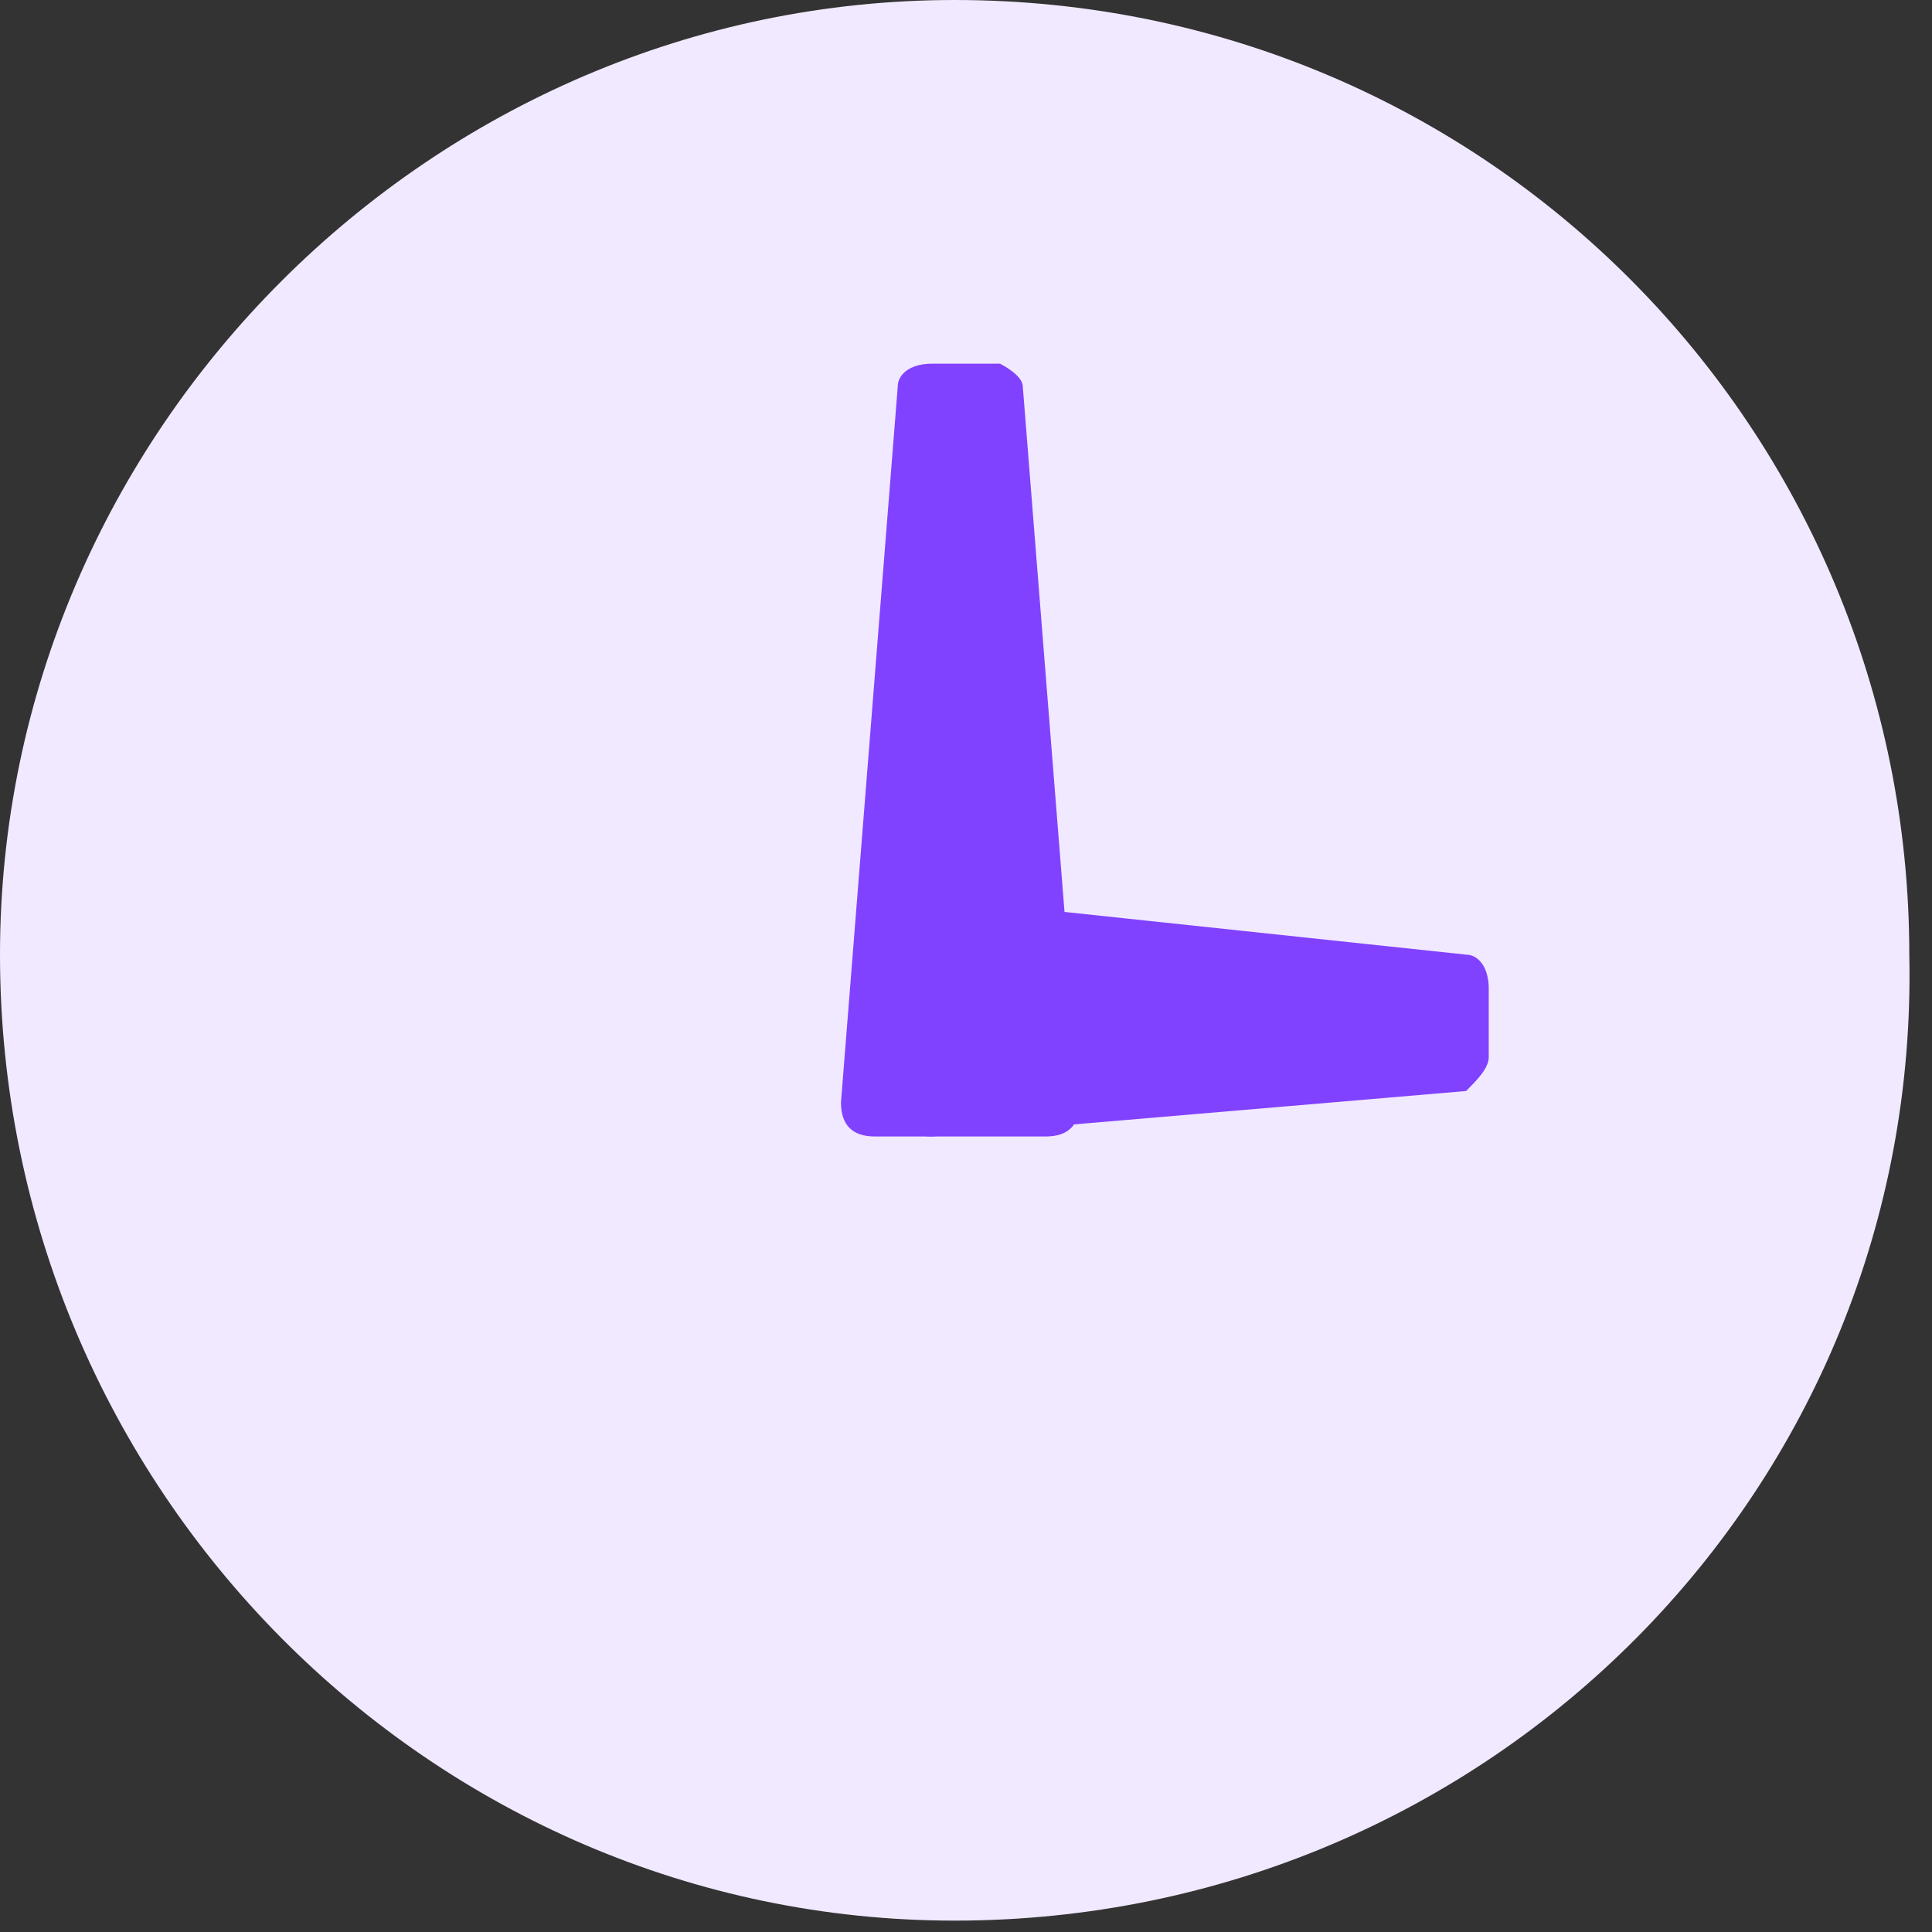
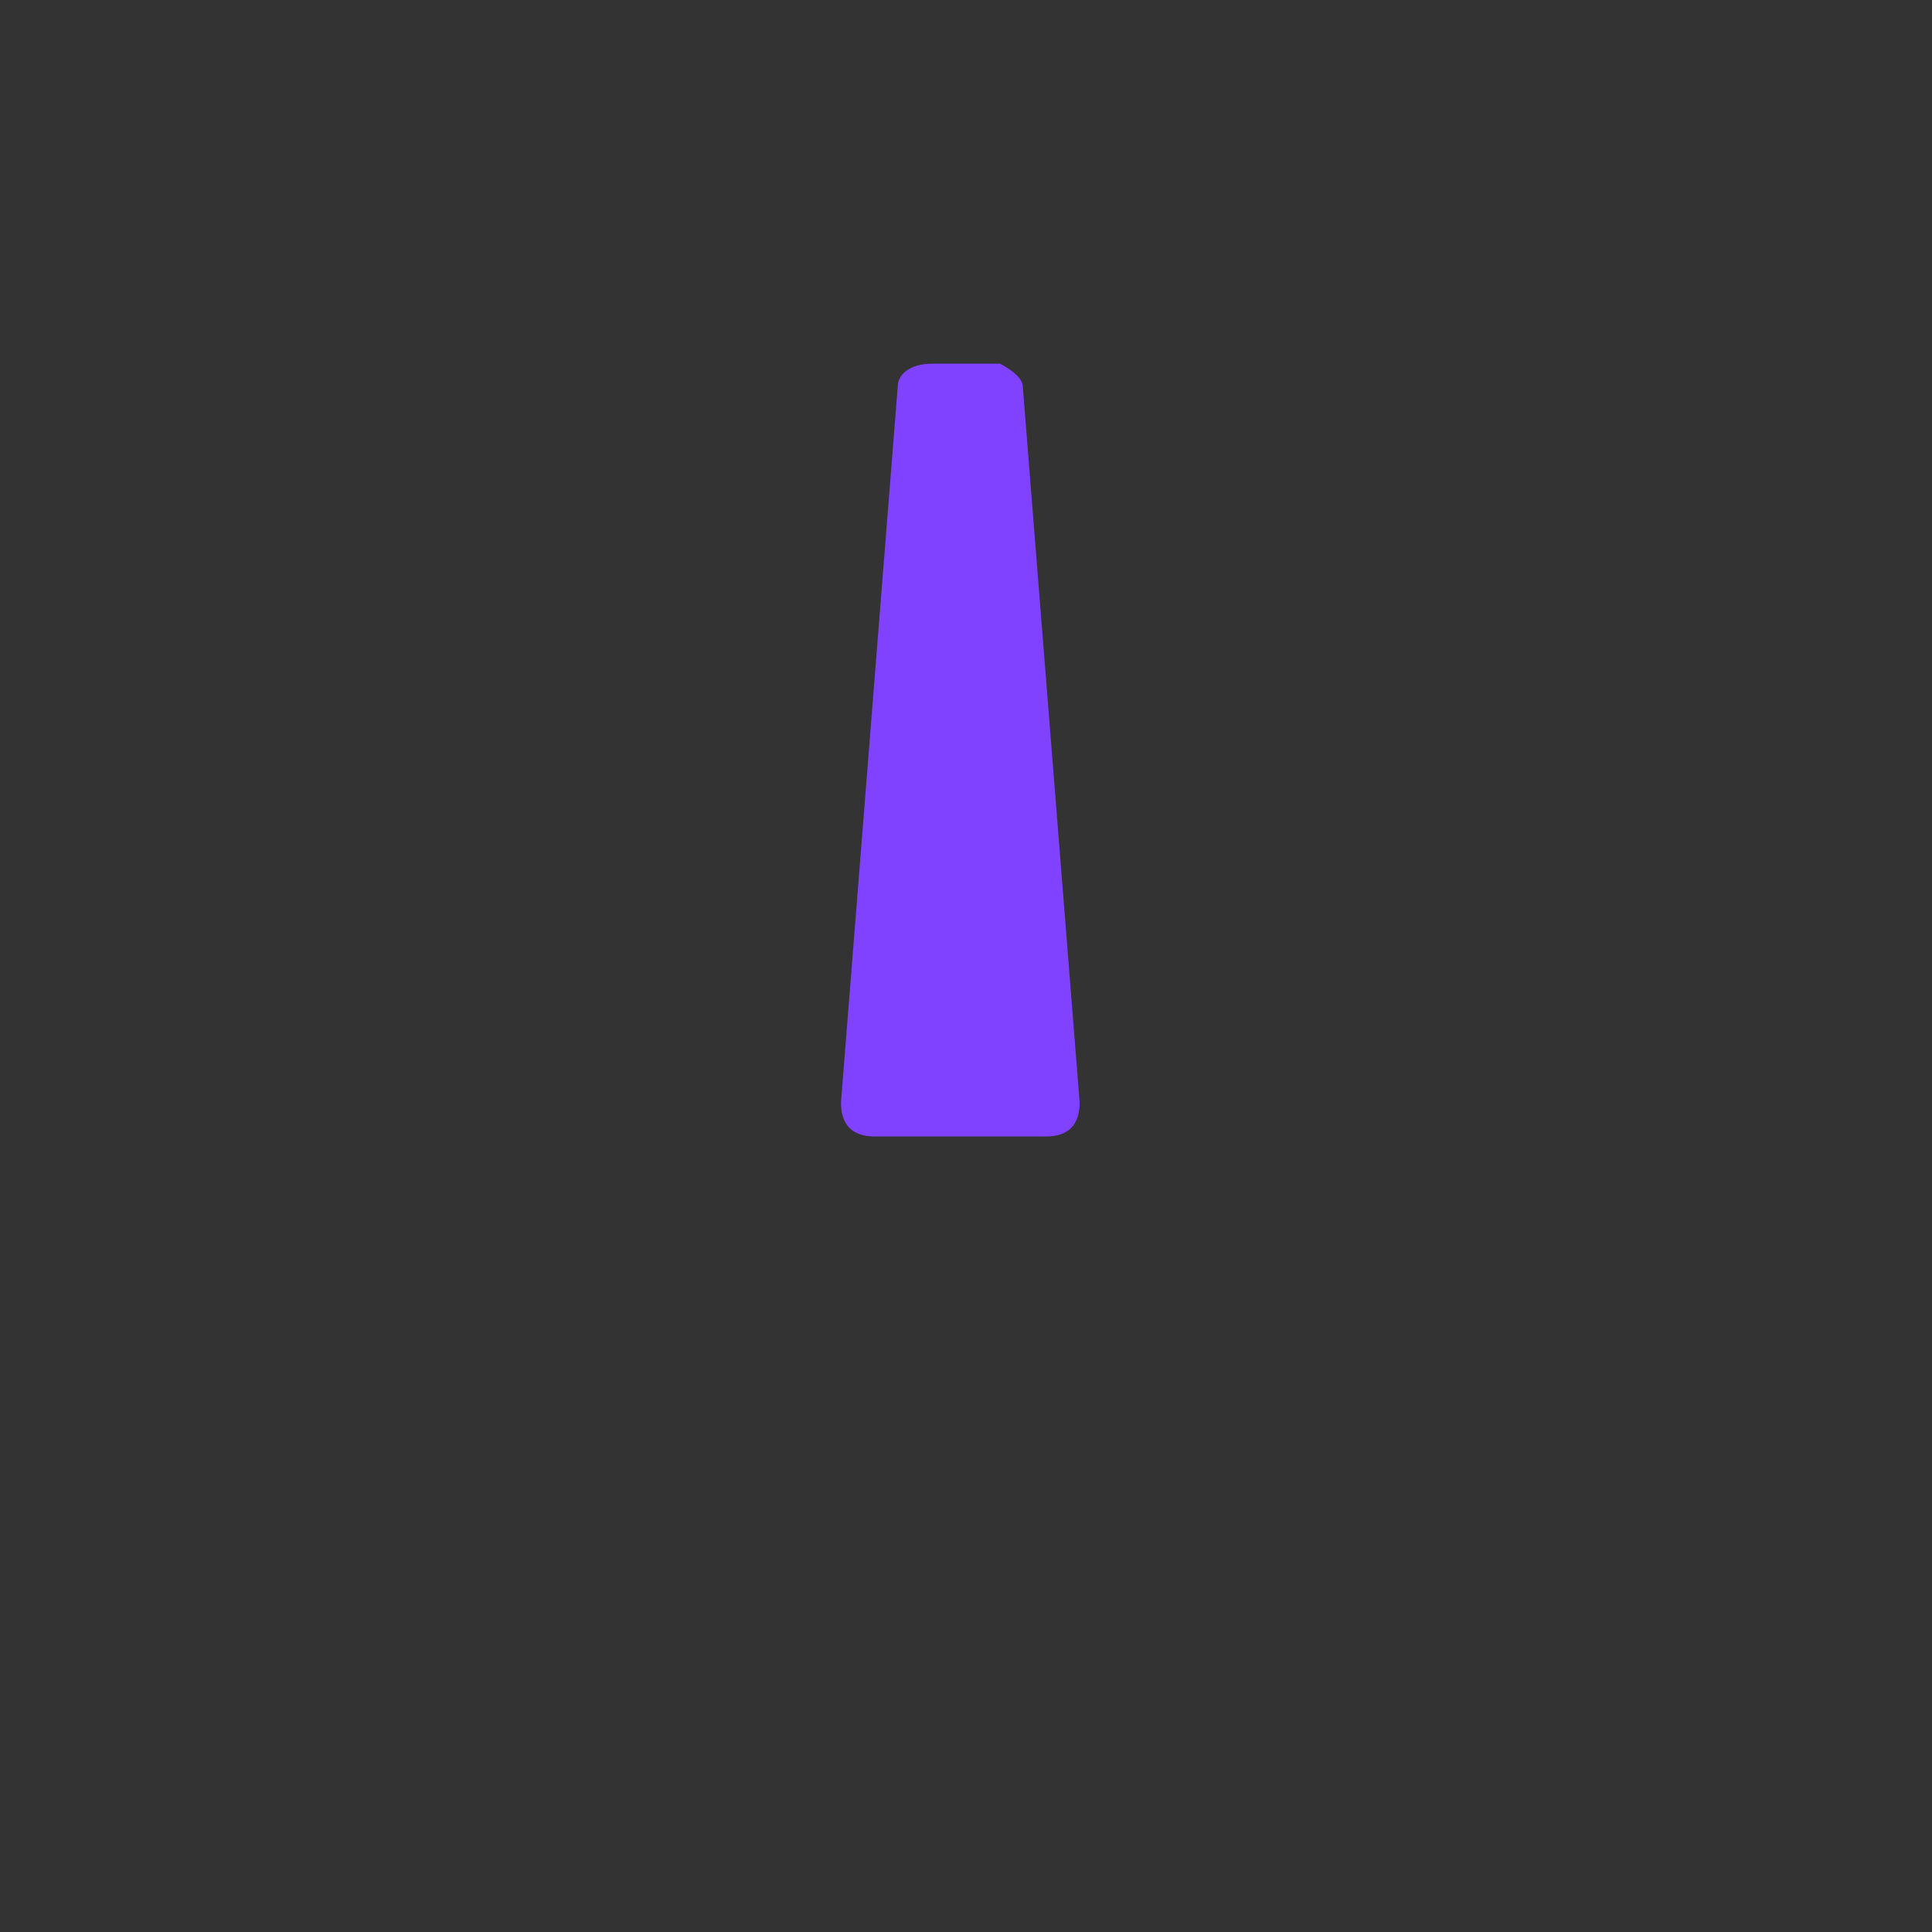
<svg xmlns="http://www.w3.org/2000/svg" width="28" height="28" viewBox="0 0 28 28" fill="none">
  <rect x="0" y="0" width="28" height="28" fill="#333333" stroke="none" />
-   <path fill-rule="evenodd" clip-rule="evenodd" d="M13.835 27.835C6.259 27.835 0 21.576 0 13.835C0 6.259 6.259 0 13.835 0C21.576 0 27.671 6.259 27.671 13.835C27.835 21.576 21.576 27.835 13.835 27.835Z" fill="#F1E9FF" />
  <path fill-rule="evenodd" clip-rule="evenodd" d="M13.011 5.6C13.011 5.435 13.176 5.271 13.506 5.271H14.494C14.494 5.271 14.823 5.435 14.823 5.6L15.647 15.976C15.647 16.306 15.482 16.471 15.153 16.471H12.682C12.353 16.471 12.188 16.306 12.188 15.976L13.011 5.6Z" fill="#8142FF" />
-   <path fill-rule="evenodd" clip-rule="evenodd" d="M21.247 13.835C21.412 13.835 21.576 14 21.576 14.329V15.318C21.576 15.482 21.412 15.647 21.247 15.812L13.506 16.471C13.176 16.471 13.012 16.306 13.012 15.976V13.341C13.012 13.176 13.176 13.012 13.506 13.012L21.247 13.835Z" fill="#8142FF" />
</svg>